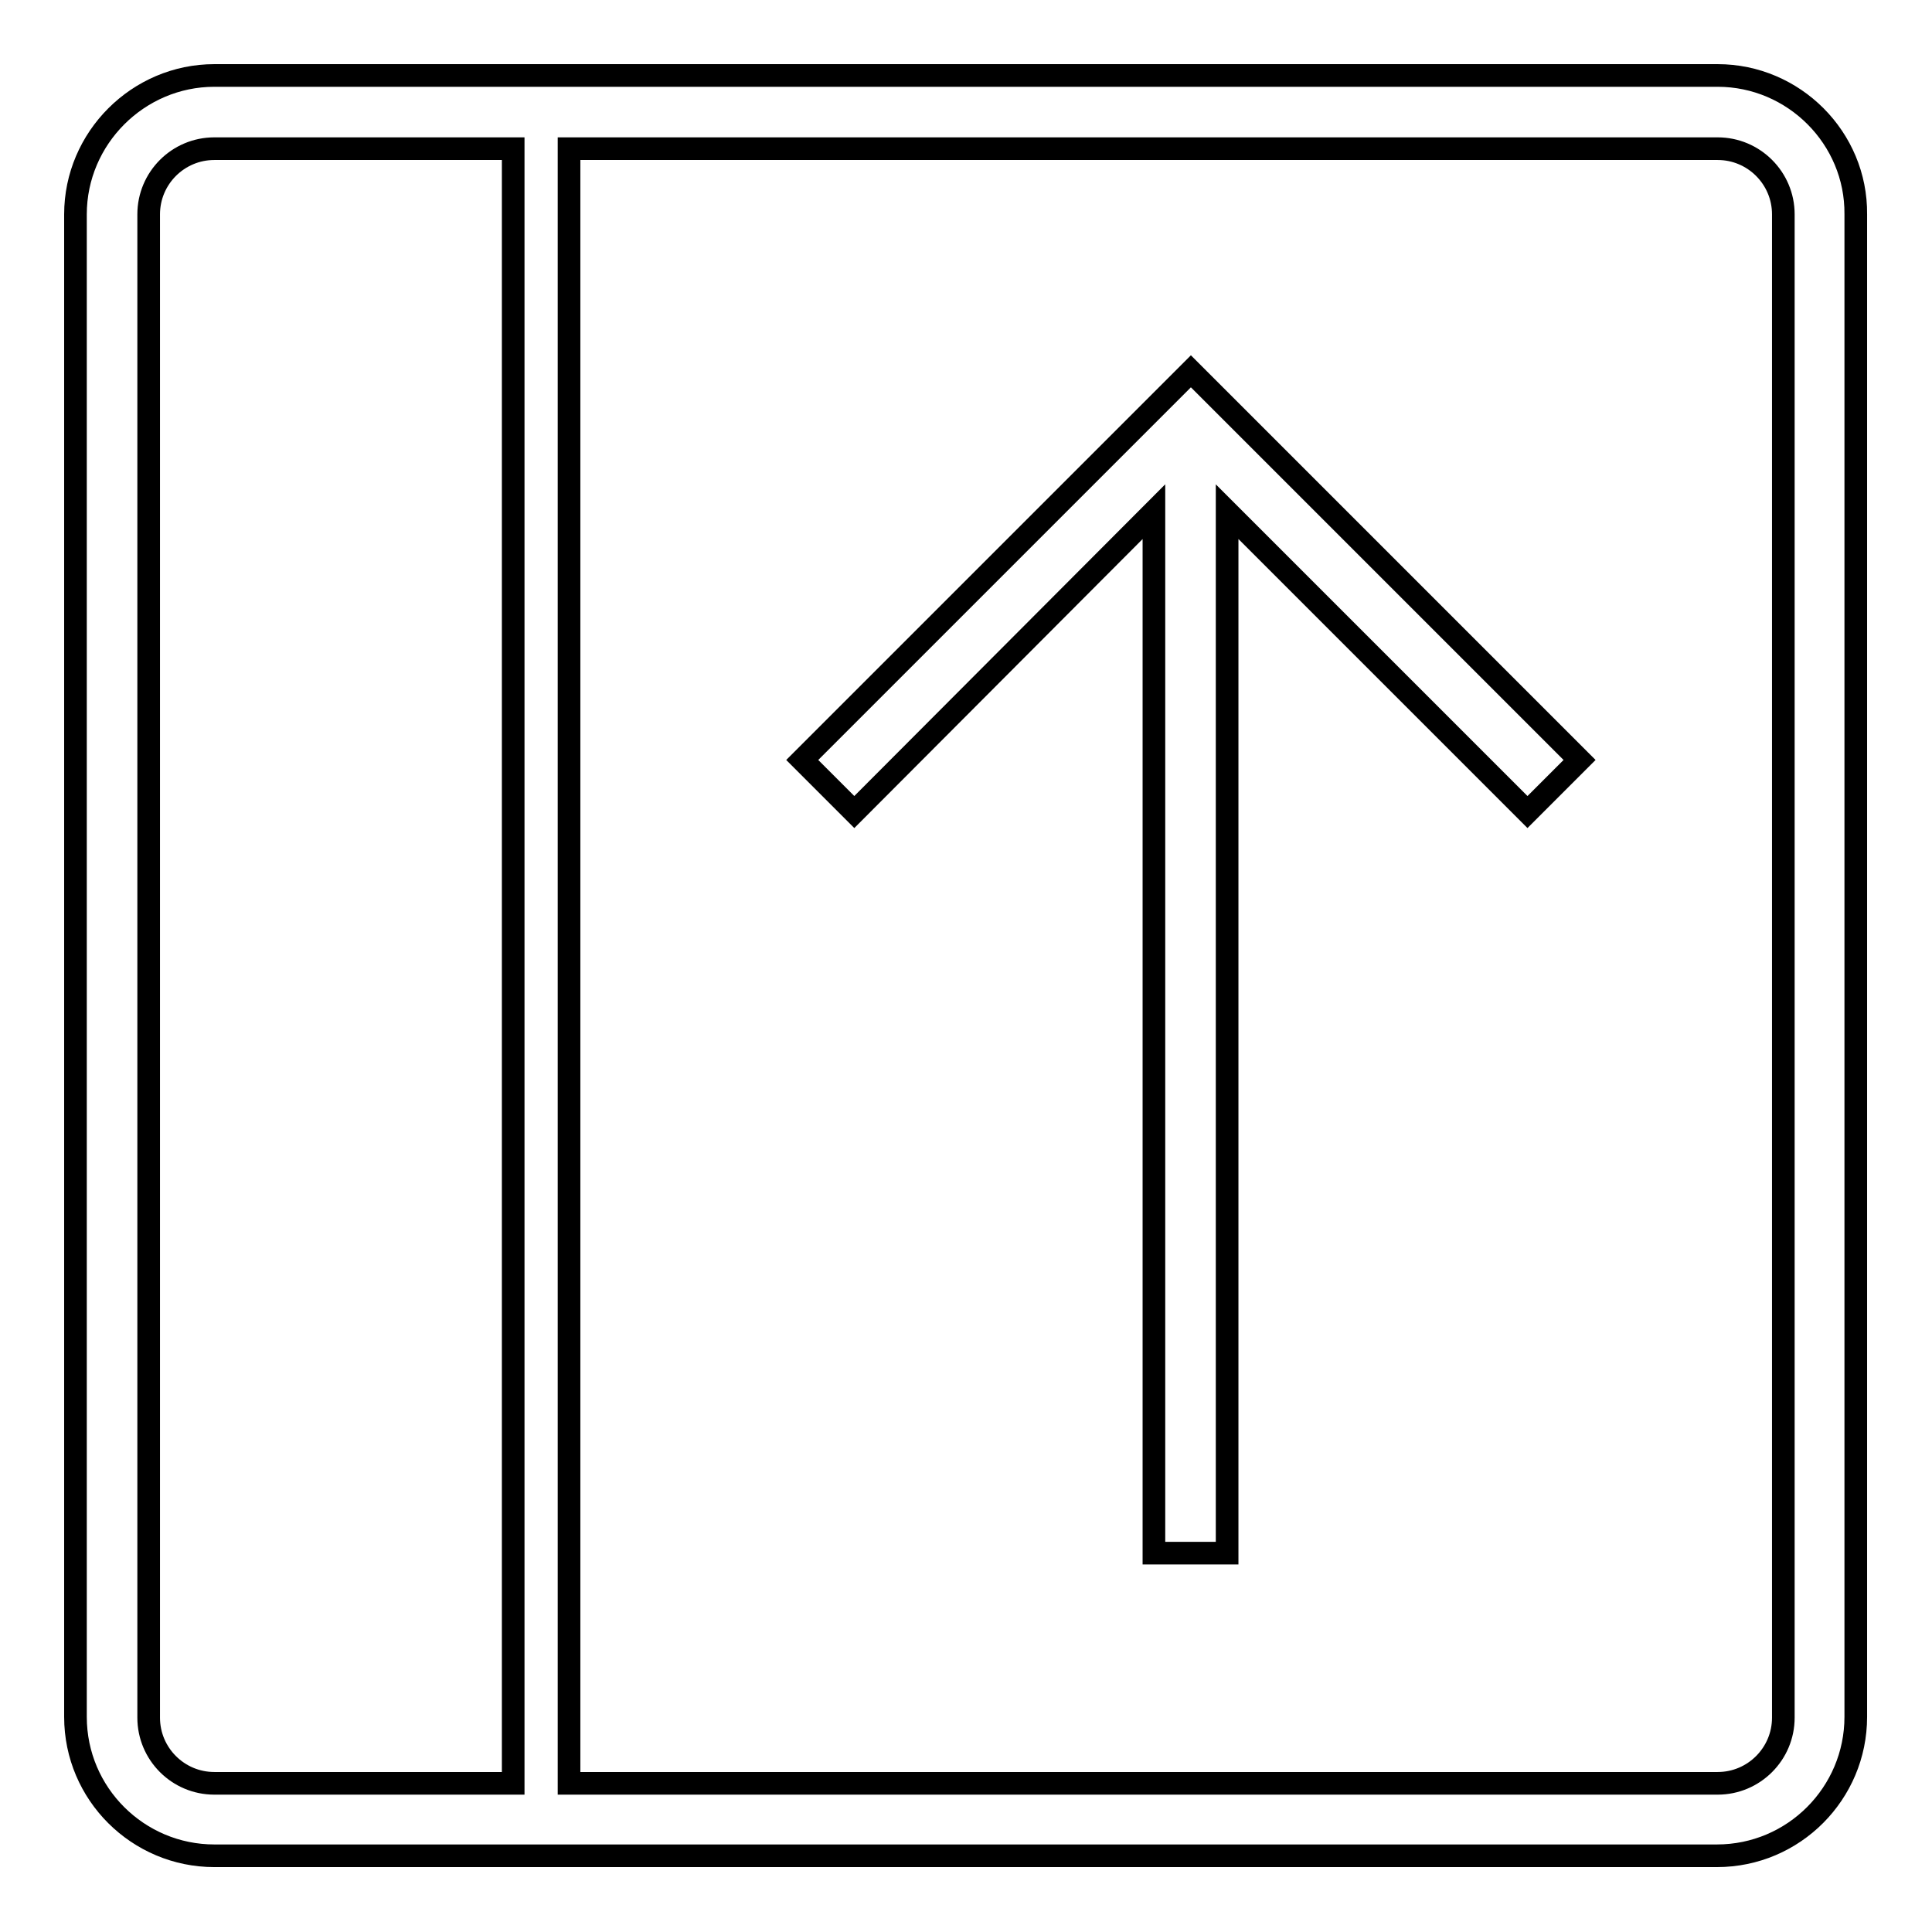
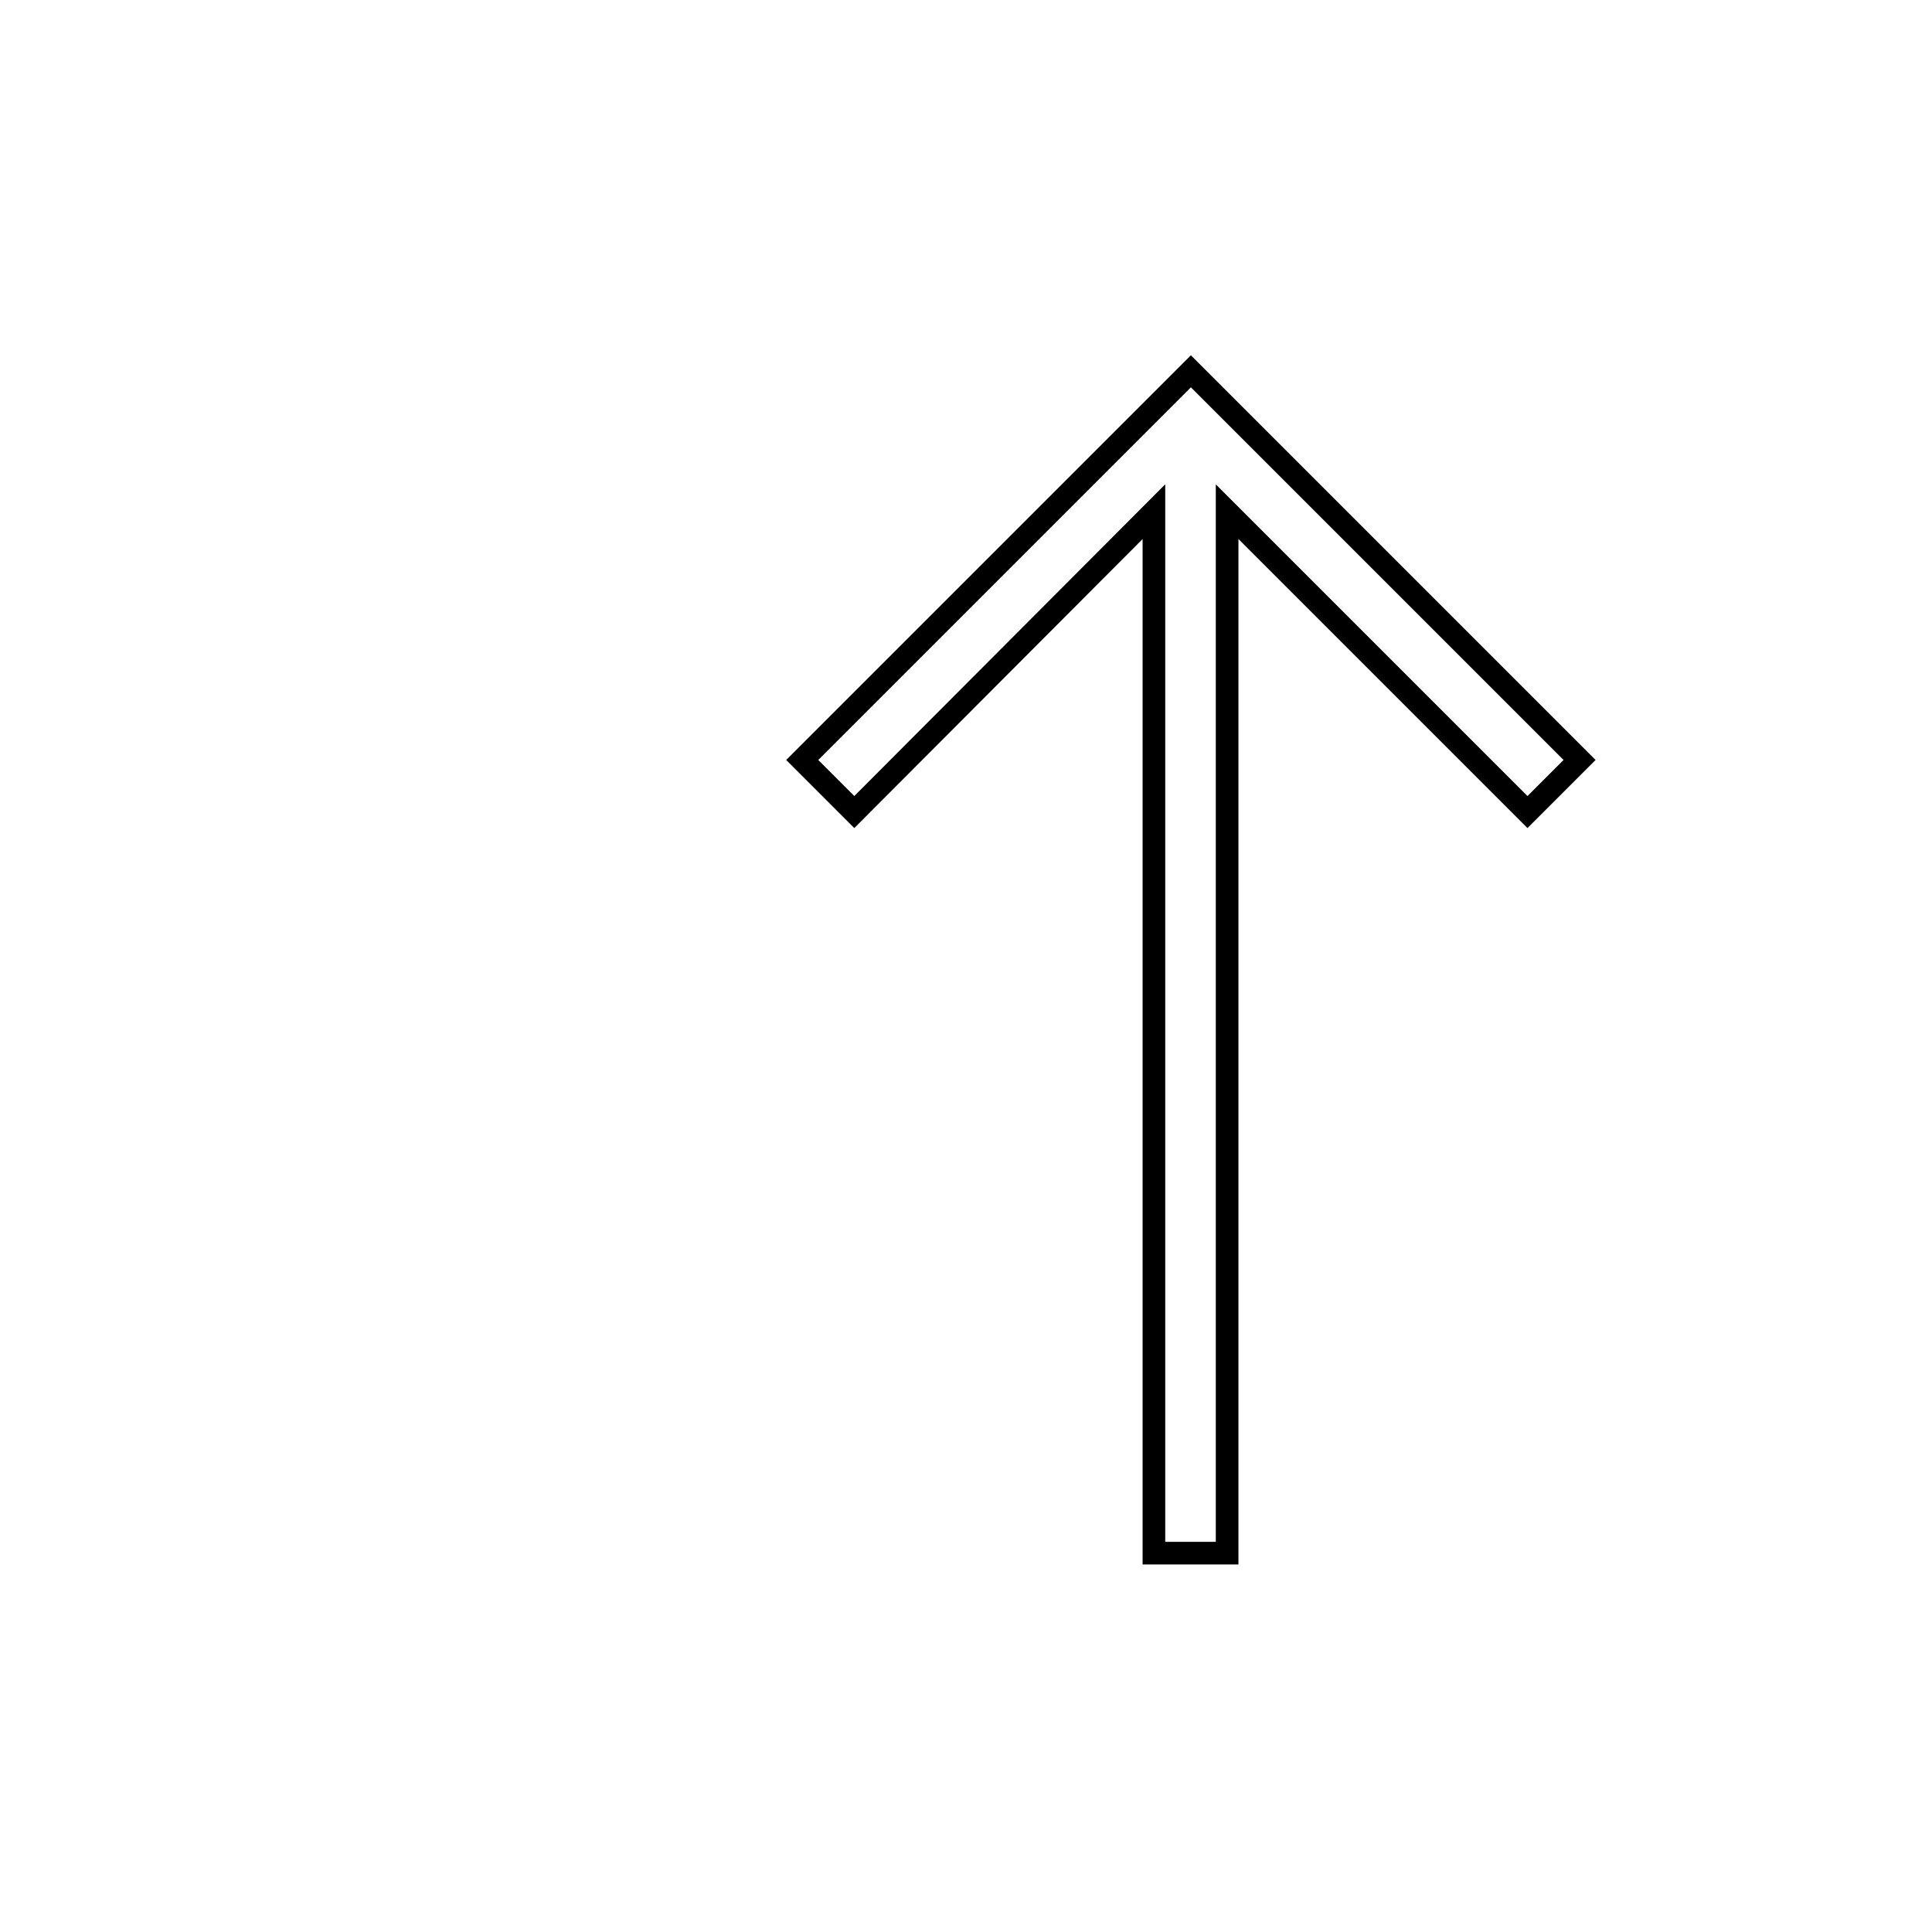
<svg xmlns="http://www.w3.org/2000/svg" version="1.1" x="0px" y="0px" viewBox="0 0 256 256" enable-background="new 0 0 256 256" xml:space="preserve">
  <g>
    <g>
-       <path stroke-width="3" fill-opacity="0" stroke="#000000" d="M227.6,10H28.4C18.3,10,10,18.3,10,28.4v199.1c0,10.2,8.3,18.4,18.4,18.4h199.1c10.2,0,18.4-8.3,18.4-18.4V28.4C246,18.3,237.7,10,227.6,10z M19.7,227.6V28.4c0-4.8,3.9-8.7,8.7-8.7h39.6v216.6H28.4C23.6,236.3,19.7,232.4,19.7,227.6z M236.3,227.6c0,4.8-3.9,8.7-8.7,8.7H75.4V19.7h152.2c4.8,0,8.7,3.9,8.7,8.7V227.6z" />
      <path stroke-width="3" fill-opacity="0" stroke="#000000" d="M152.9,67.8v138h9.7v-138l39.8,39.8l6.9-6.9l-51.5-51.5l-51.5,51.5l6.9,6.9L152.9,67.8z" />
    </g>
  </g>
</svg>